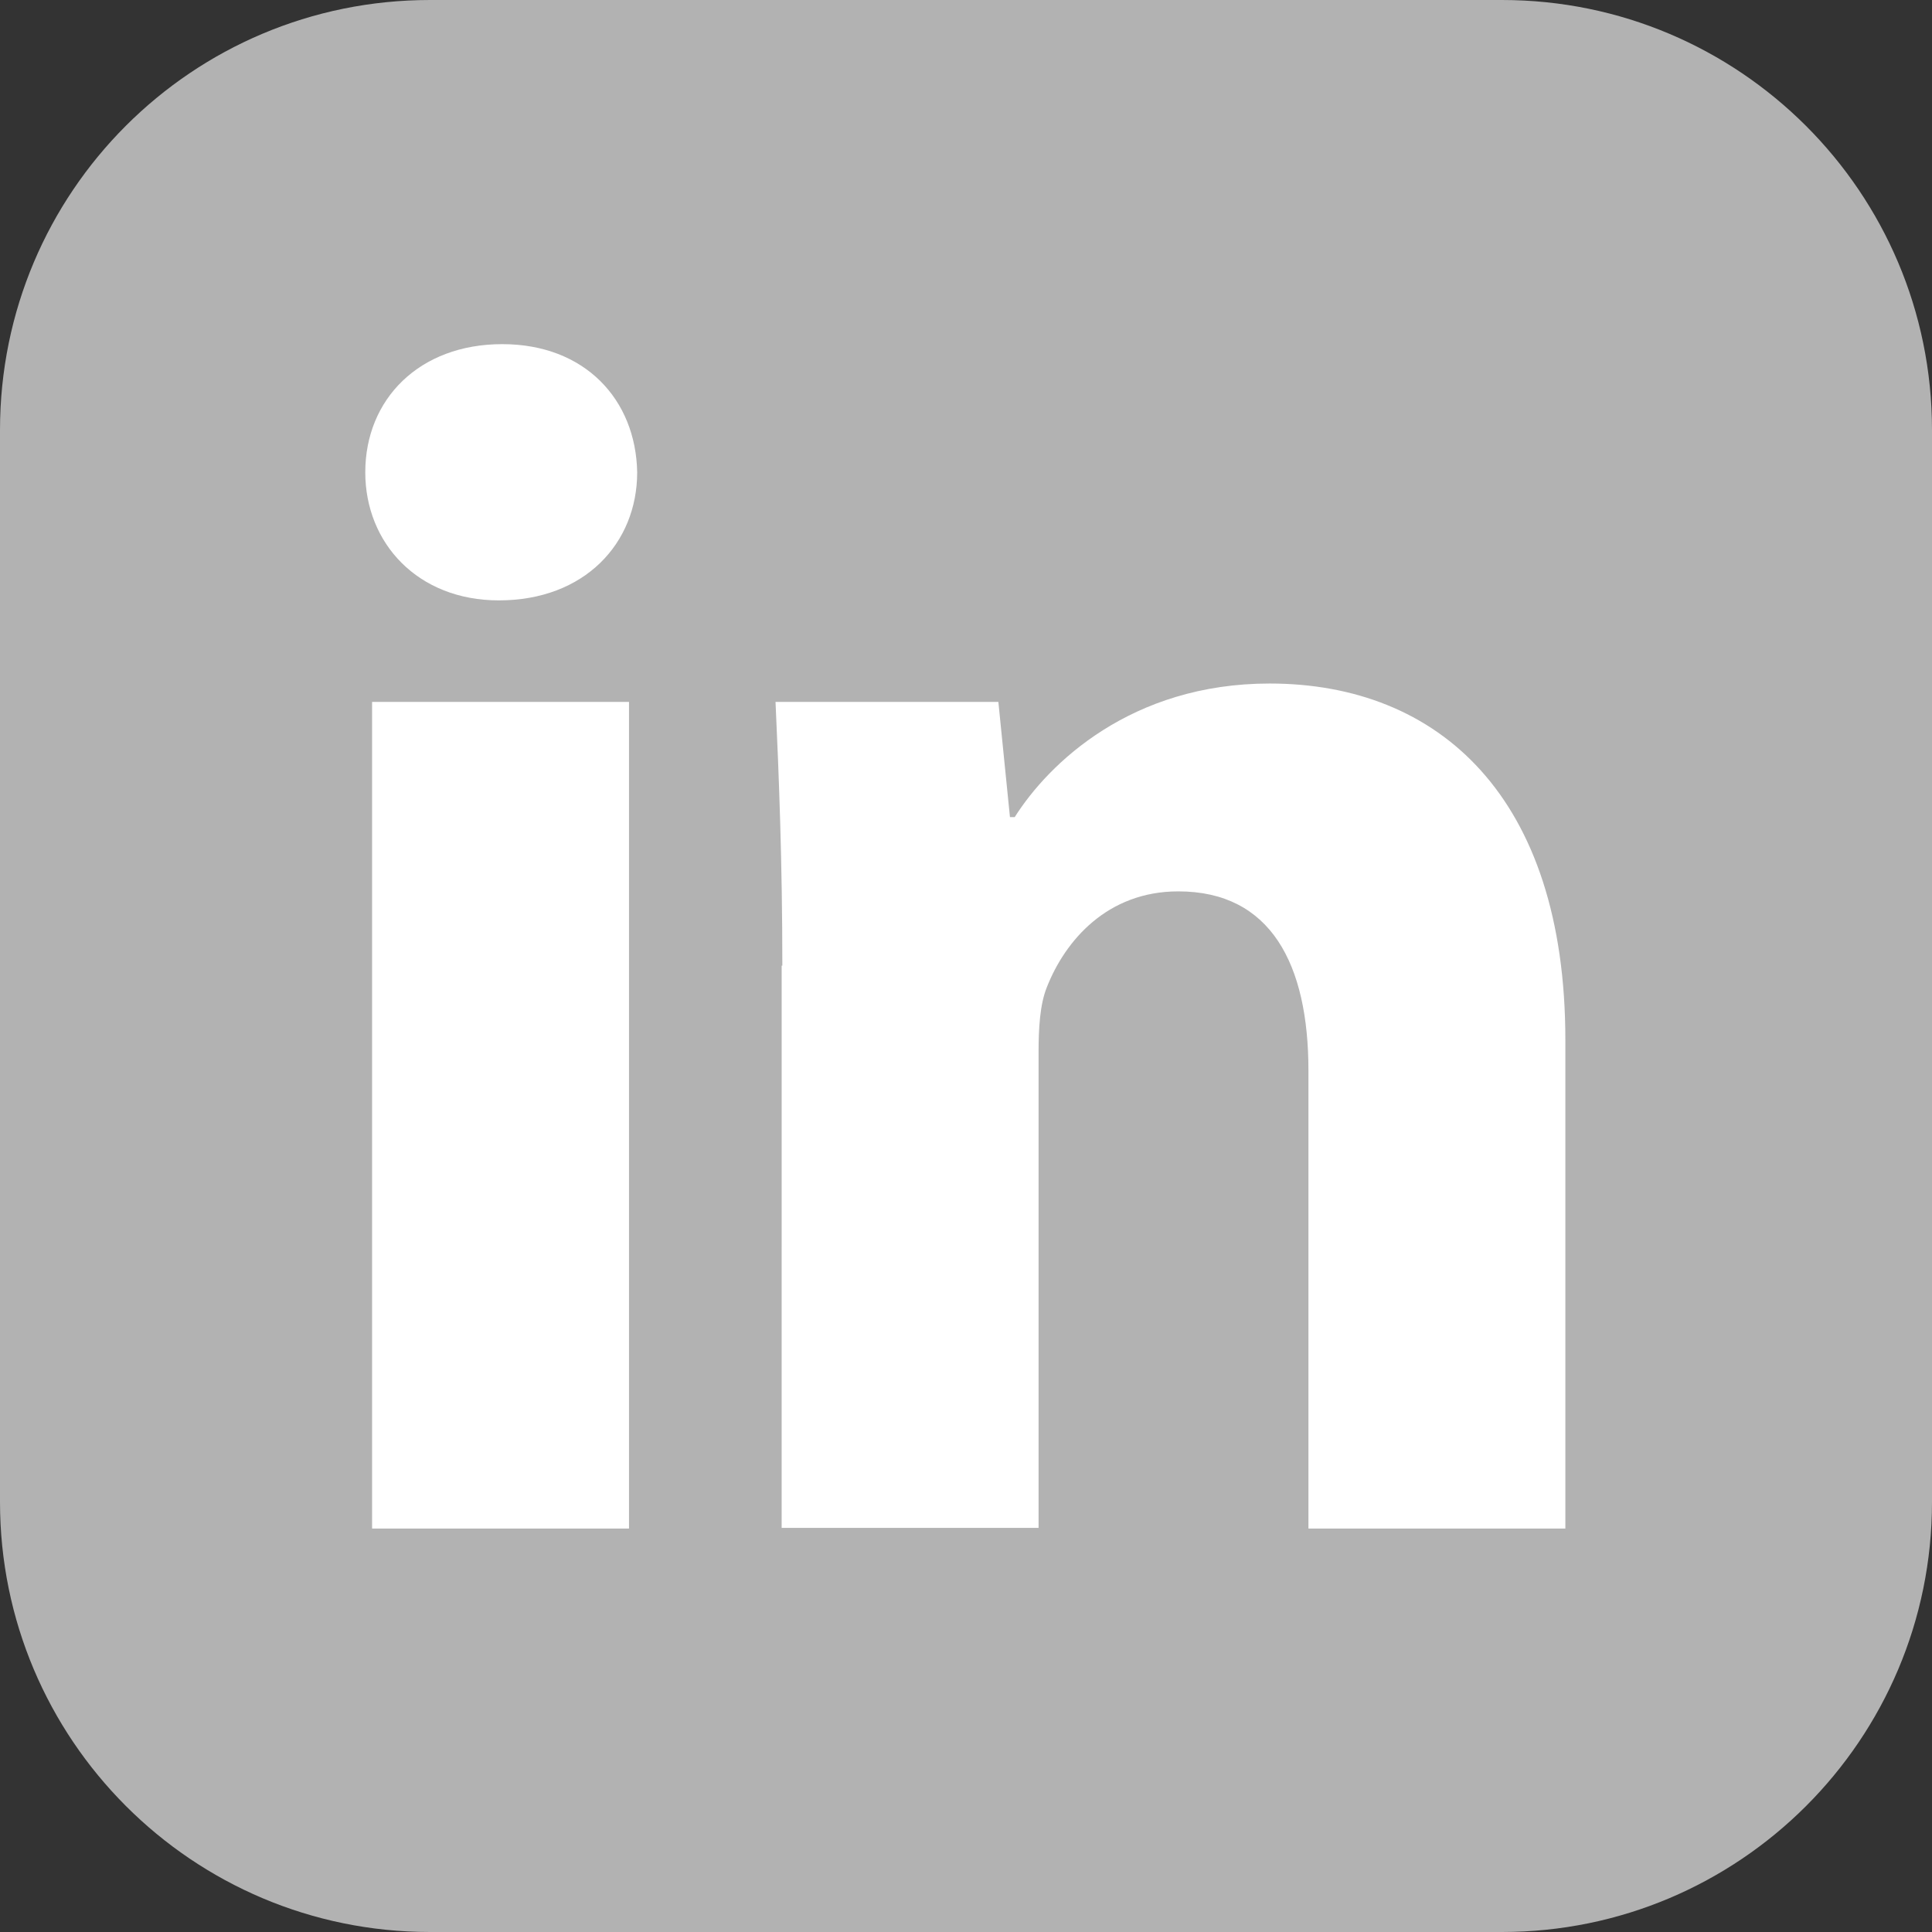
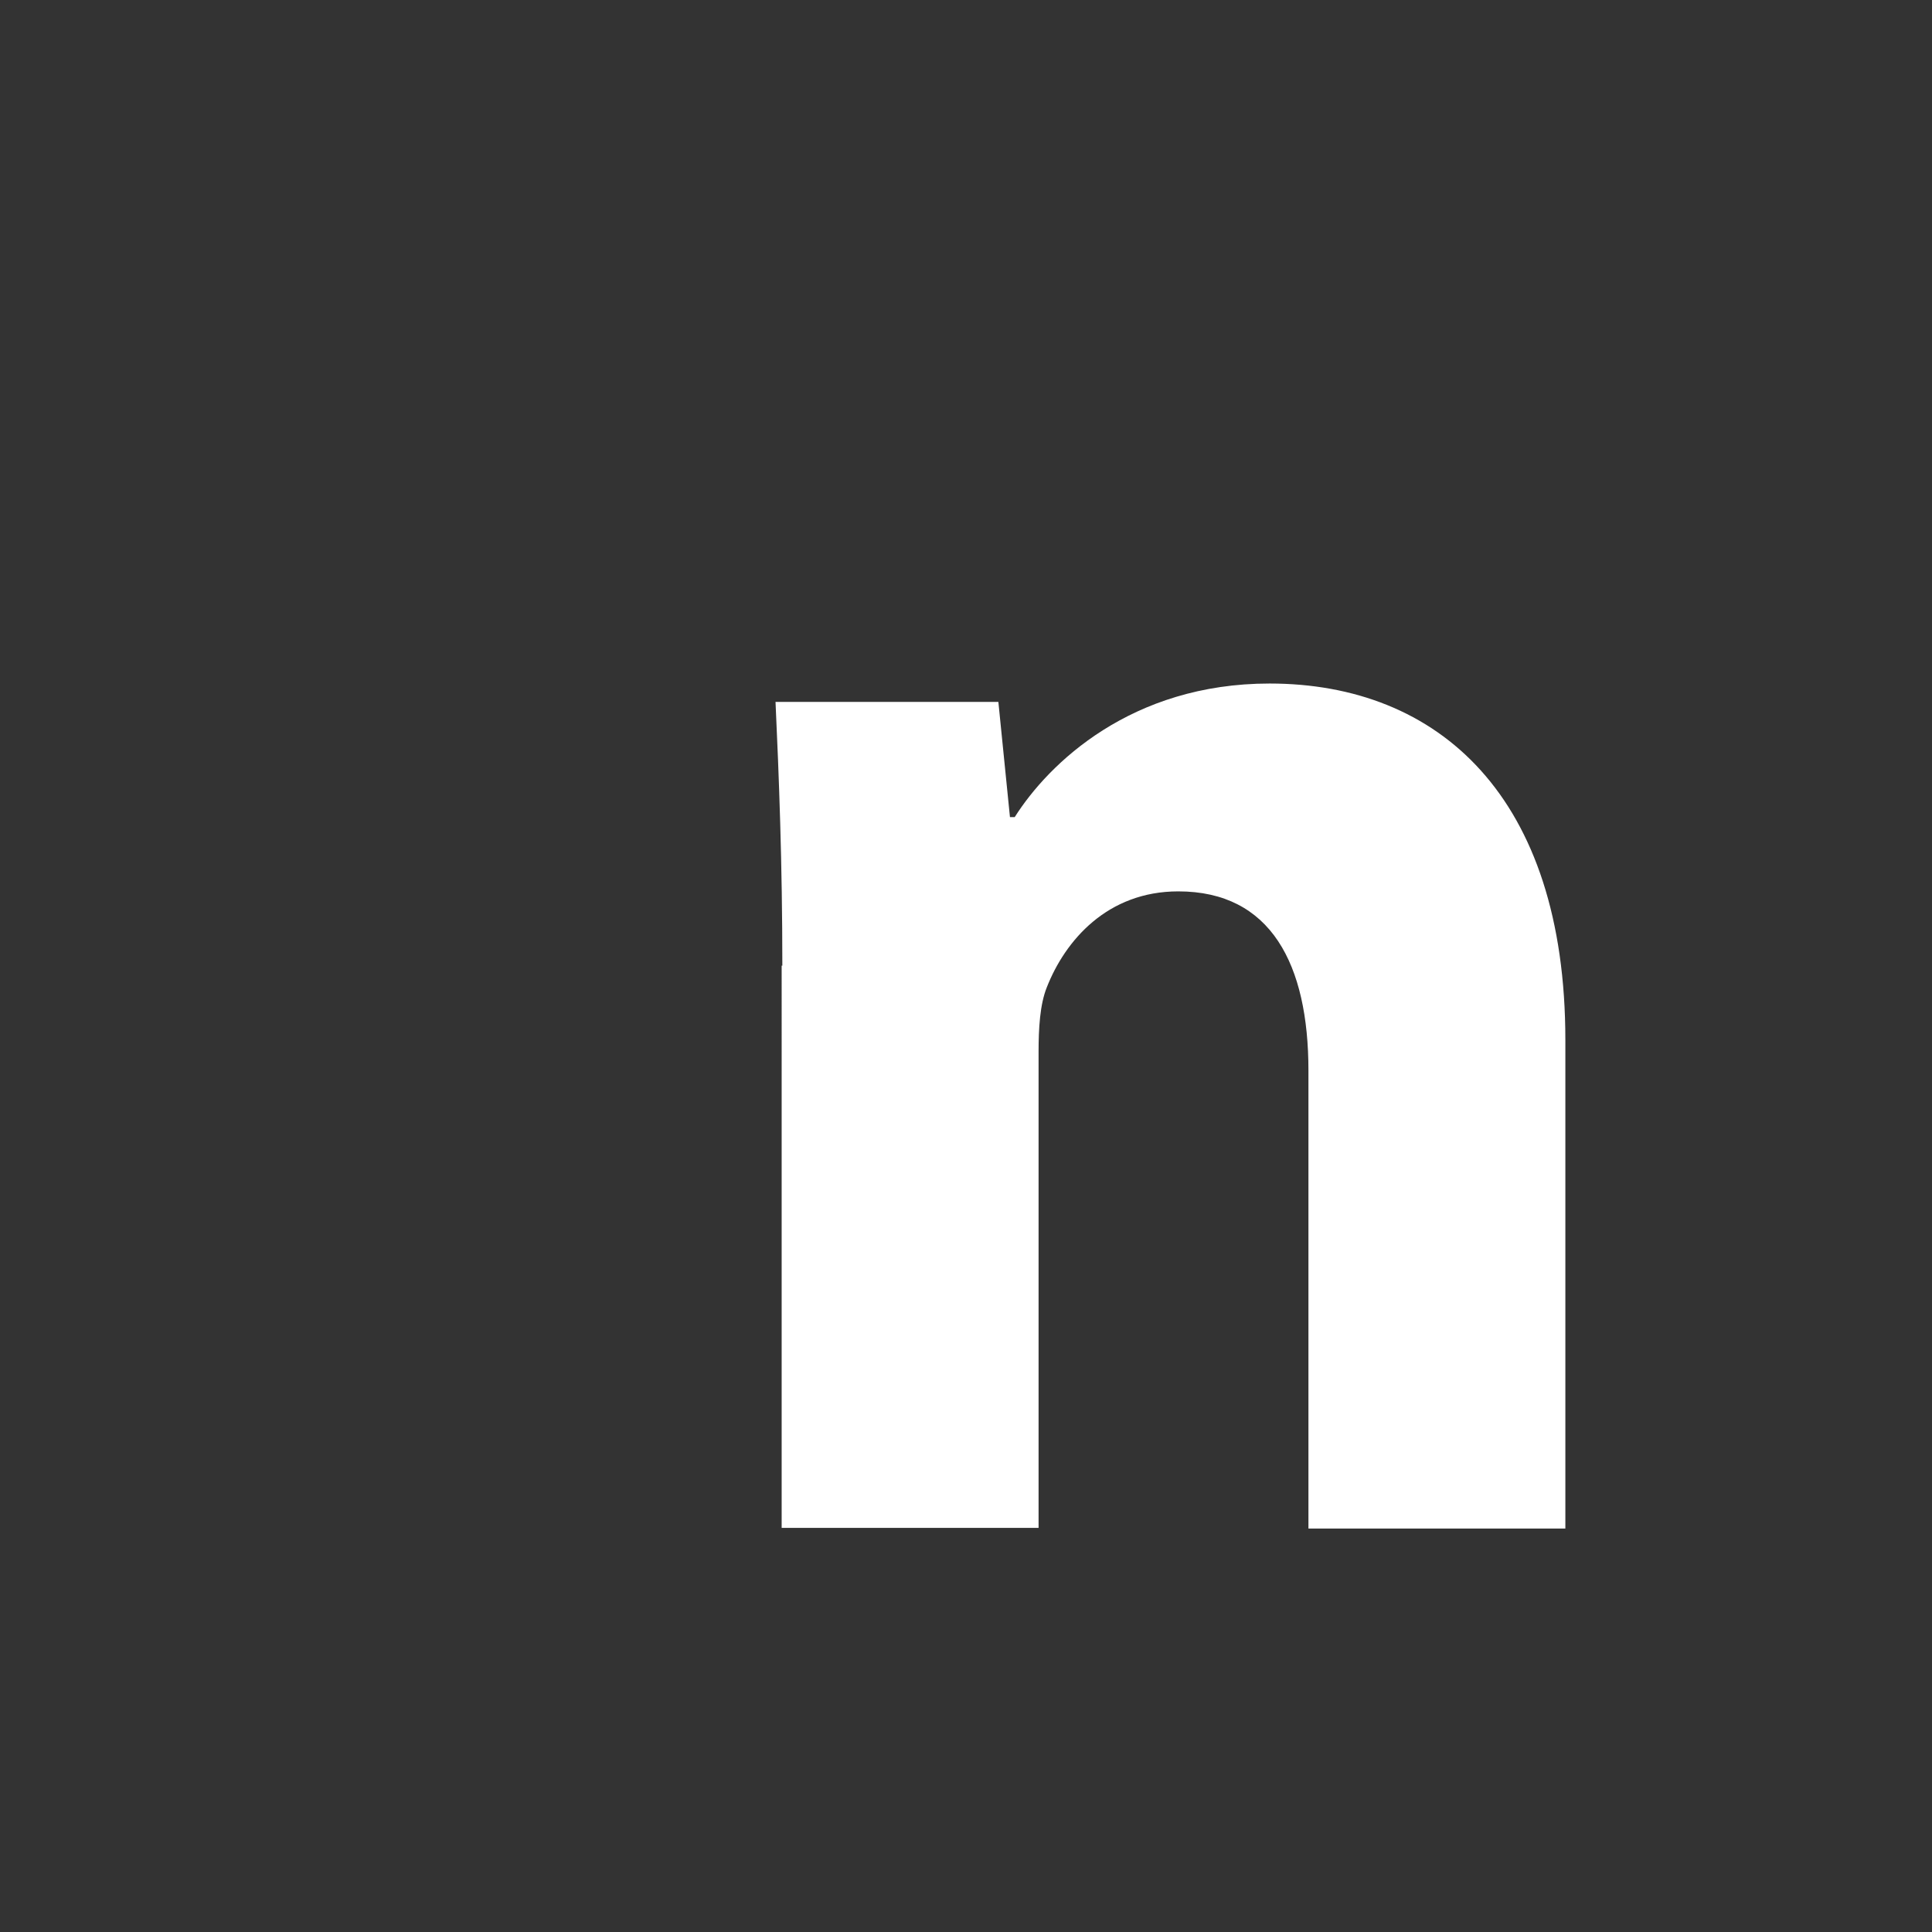
<svg xmlns="http://www.w3.org/2000/svg" version="1.1" id="Livello_1" x="0px" y="0px" viewBox="0 0 283.5 283.5" style="enable-background:new 0 0 283.5 283.5;" xml:space="preserve">
  <rect x="0" y="0" width="283.5" height="283.5" fill="#333333" stroke="none" />
  <style type="text/css">
	.st0{fill:#B2B2B2;}
	.st1{fill:#FFFFFF;}
</style>
  <g>
-     <path class="st0" d="M220.4,0H63.1C28.2,0,0,28.2,0,63.1v157.3c0,34.8,28.2,63.1,63.1,63.1h157.3c34.8,0,63.1-28.2,63.1-63.1V63.1   C283.5,28.2,255.2,0,220.4,0z" />
    <g>
-       <path class="st1" d="M93.5,69.3c0,10.4-7.7,18.8-20.3,18.8c-11.9,0-19.6-8.4-19.6-18.8c0-10.7,7.9-18.8,20.1-18.8    C85.8,50.5,93.3,58.6,93.5,69.3z M54.6,224.3V103h37.7v121.3H54.6z" />
      <path class="st1" d="M114.8,141.7c0-15.1-0.5-27.8-1-38.7h32.7l1.7,16.9h0.7c5-7.9,17.1-19.6,37.4-19.6    c24.8,0,43.4,16.6,43.4,52.3v71.7h-37.7v-67.2c0-15.6-5.5-26.3-19.1-26.3c-10.4,0-16.6,7.2-19.3,14.1c-1,2.5-1.2,6-1.2,9.4v69.9    h-37.7V141.7z" />
    </g>
  </g>
</svg>